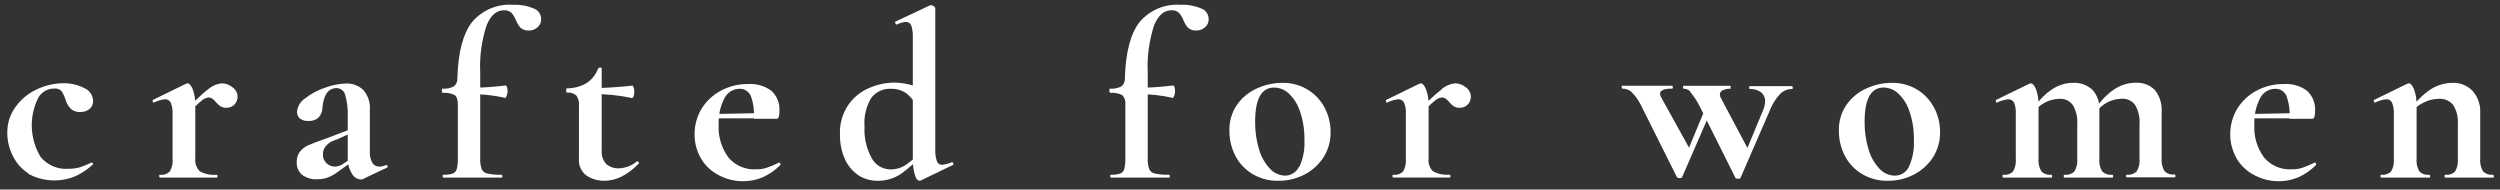
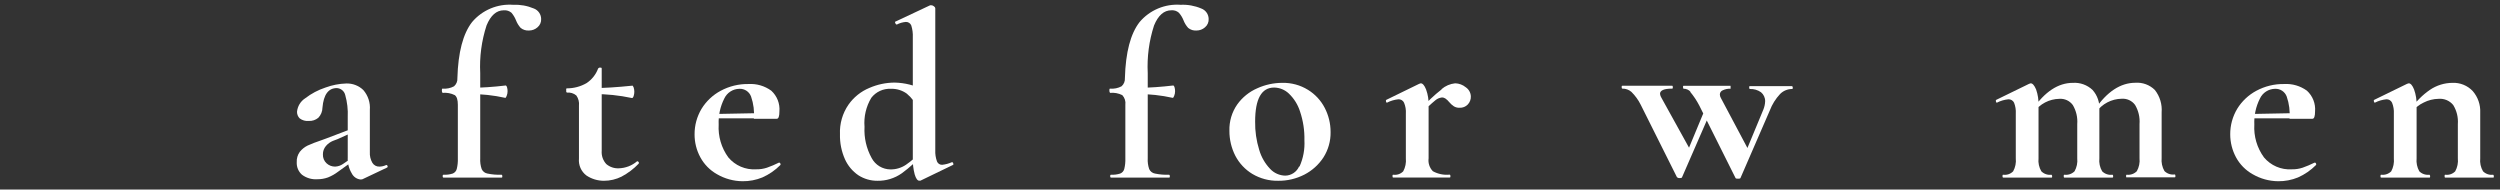
<svg xmlns="http://www.w3.org/2000/svg" width="277" height="21" viewBox="0 0 277 21" fill="none">
  <rect x="0" y="0" width="277" height="21" fill="#333333" stroke="none" />
-   <path d="M3.199 19.25C2.425 18.767 1.804 18.073 1.409 17.25C1.014 16.469 0.808 15.606 0.809 14.73C0.79 13.685 1.117 12.662 1.739 11.82C2.347 10.985 3.16 10.32 4.099 9.89C5.019 9.456 6.022 9.228 7.039 9.22C7.831 9.211 8.613 9.393 9.319 9.75C9.61 9.868 9.859 10.068 10.037 10.325C10.215 10.583 10.313 10.887 10.319 11.2C10.32 11.362 10.286 11.523 10.22 11.671C10.155 11.819 10.059 11.952 9.939 12.06C9.638 12.305 9.257 12.43 8.869 12.41C8.507 12.429 8.15 12.311 7.869 12.08C7.59 11.801 7.384 11.458 7.269 11.08C7.169 10.725 7.014 10.388 6.809 10.08C6.703 9.978 6.575 9.901 6.435 9.855C6.295 9.808 6.146 9.793 5.999 9.81C5.623 9.808 5.253 9.912 4.933 10.11C4.613 10.308 4.355 10.592 4.189 10.93C3.701 11.948 3.473 13.072 3.527 14.2C3.581 15.327 3.915 16.424 4.499 17.39C4.873 17.844 5.351 18.201 5.893 18.429C6.435 18.657 7.024 18.75 7.609 18.7C8.025 18.705 8.439 18.651 8.839 18.54C9.284 18.393 9.718 18.216 10.139 18.01C10.168 18.013 10.197 18.022 10.222 18.035C10.248 18.049 10.271 18.068 10.289 18.09C10.298 18.099 10.305 18.109 10.31 18.12C10.315 18.131 10.317 18.143 10.317 18.155C10.317 18.168 10.315 18.18 10.31 18.191C10.305 18.202 10.298 18.212 10.289 18.22C9.701 18.771 9.025 19.221 8.289 19.55C7.455 19.886 6.557 20.033 5.659 19.979C4.762 19.926 3.887 19.673 3.099 19.24L3.199 19.25Z" fill="white" />
-   <path d="M17.639 19.52C17.639 19.42 17.639 19.36 17.719 19.36C17.921 19.389 18.127 19.369 18.32 19.303C18.512 19.237 18.687 19.126 18.829 18.98C19.07 18.541 19.172 18.039 19.119 17.54V12.59C19.147 12.177 19.079 11.763 18.919 11.38C18.866 11.263 18.778 11.163 18.667 11.096C18.557 11.028 18.429 10.995 18.299 11C17.86 11.044 17.432 11.169 17.039 11.37C16.979 11.37 16.939 11.37 16.919 11.24C16.899 11.11 16.919 11.1 16.919 11.08L20.589 9.29L20.769 9.23C20.979 9.23 21.179 9.46 21.369 9.91C21.569 10.482 21.661 11.085 21.639 11.69V17.54C21.606 17.803 21.634 18.069 21.721 18.319C21.808 18.569 21.951 18.795 22.139 18.98C22.704 19.291 23.348 19.423 23.989 19.36C24.059 19.36 24.099 19.42 24.099 19.52C24.099 19.62 24.099 19.68 23.989 19.68C23.369 19.68 22.889 19.68 22.539 19.68H18.849C18.579 19.68 18.219 19.68 17.759 19.68C17.669 19.68 17.639 19.63 17.639 19.52ZM23.069 9.88C23.495 9.515 24.021 9.288 24.579 9.23C25.011 9.24 25.427 9.395 25.759 9.67C25.925 9.782 26.061 9.93 26.159 10.104C26.256 10.277 26.311 10.472 26.319 10.67C26.326 10.837 26.3 11.004 26.241 11.16C26.183 11.316 26.094 11.459 25.979 11.58C25.864 11.699 25.726 11.793 25.573 11.855C25.419 11.917 25.255 11.946 25.089 11.94C24.862 11.952 24.636 11.897 24.439 11.78C24.244 11.65 24.069 11.492 23.919 11.31C23.802 11.162 23.664 11.03 23.509 10.92C23.392 10.84 23.252 10.797 23.109 10.8C22.839 10.831 22.585 10.943 22.379 11.12C21.866 11.541 21.385 11.999 20.939 12.49L20.729 12.15C21.431 11.317 22.215 10.556 23.069 9.88Z" fill="white" />
  <path d="M33.459 19.36C33.264 19.187 33.111 18.973 33.01 18.732C32.91 18.491 32.865 18.231 32.879 17.97C32.857 17.559 32.977 17.153 33.219 16.82C33.452 16.53 33.745 16.294 34.079 16.13C34.549 15.918 35.03 15.731 35.519 15.57L36.179 15.33L38.809 14.33L38.919 14.73L37.419 15.41L36.889 15.61C36.587 15.734 36.319 15.93 36.109 16.18C35.892 16.437 35.774 16.764 35.779 17.1C35.769 17.287 35.801 17.474 35.872 17.647C35.943 17.82 36.051 17.975 36.189 18.1C36.446 18.335 36.782 18.463 37.129 18.46C37.441 18.448 37.743 18.348 37.999 18.17L39.319 17.27V17.69L37.479 19.01C37.13 19.278 36.747 19.496 36.339 19.66C35.961 19.796 35.561 19.864 35.159 19.86C34.551 19.903 33.948 19.726 33.459 19.36ZM39.979 19.89C39.769 19.875 39.566 19.805 39.391 19.687C39.216 19.57 39.074 19.409 38.979 19.22C38.656 18.685 38.499 18.065 38.529 17.44V12.97C38.569 12.144 38.474 11.317 38.249 10.52C38.198 10.31 38.079 10.122 37.911 9.985C37.743 9.848 37.536 9.769 37.319 9.76C36.386 9.76 35.856 10.48 35.729 11.92C35.726 12.342 35.561 12.746 35.269 13.05C34.973 13.297 34.594 13.422 34.209 13.4C33.853 13.435 33.496 13.335 33.209 13.12C33.112 13.025 33.036 12.912 32.984 12.786C32.933 12.661 32.907 12.526 32.909 12.39C32.937 12.085 33.034 11.79 33.193 11.528C33.353 11.266 33.571 11.045 33.829 10.88C34.501 10.364 35.255 9.965 36.059 9.7C36.799 9.425 37.58 9.273 38.369 9.25C38.717 9.239 39.064 9.298 39.389 9.423C39.713 9.548 40.01 9.738 40.259 9.98C40.519 10.281 40.716 10.631 40.84 11.008C40.964 11.386 41.011 11.784 40.979 12.18V16.85C40.954 17.266 41.051 17.68 41.259 18.04C41.34 18.174 41.455 18.283 41.592 18.357C41.729 18.431 41.884 18.467 42.039 18.46C42.303 18.456 42.562 18.394 42.799 18.28C42.833 18.28 42.866 18.292 42.892 18.314C42.918 18.336 42.934 18.367 42.939 18.4C42.948 18.415 42.953 18.432 42.954 18.449C42.956 18.466 42.953 18.483 42.948 18.499C42.942 18.515 42.933 18.53 42.921 18.542C42.909 18.554 42.895 18.564 42.879 18.57L40.159 19.86C40.101 19.879 40.04 19.889 39.979 19.89Z" fill="white" />
  <path d="M49.049 19.52C49.049 19.42 49.049 19.36 49.159 19.36C49.498 19.377 49.836 19.333 50.159 19.23C50.269 19.187 50.367 19.118 50.445 19.029C50.524 18.941 50.58 18.835 50.609 18.72C50.704 18.335 50.744 17.937 50.729 17.54V11.61C50.729 11.06 50.619 10.71 50.389 10.54C49.972 10.331 49.504 10.245 49.039 10.29C49.039 10.29 48.959 10.21 48.959 10.05C48.959 9.89 48.959 9.82 49.039 9.82C49.479 9.86 49.921 9.77 50.309 9.56C50.437 9.447 50.536 9.306 50.6 9.149C50.665 8.991 50.692 8.82 50.679 8.65C50.759 5.791 51.309 3.721 52.309 2.441C52.862 1.787 53.562 1.274 54.351 0.942C55.14 0.61 55.996 0.469 56.849 0.531C57.637 0.495 58.423 0.635 59.149 0.941C59.384 1.029 59.587 1.186 59.731 1.391C59.876 1.596 59.955 1.84 59.959 2.091C59.97 2.268 59.938 2.446 59.867 2.61C59.796 2.773 59.687 2.917 59.549 3.031C59.293 3.257 58.962 3.381 58.619 3.381C58.284 3.407 57.951 3.303 57.689 3.091C57.465 2.842 57.288 2.554 57.169 2.241C57.048 1.939 56.879 1.659 56.669 1.411C56.552 1.312 56.417 1.237 56.271 1.191C56.125 1.144 55.972 1.127 55.819 1.141C55.009 1.141 54.369 1.701 53.909 2.821C53.356 4.523 53.119 6.313 53.209 8.1V17.54C53.185 17.944 53.239 18.348 53.369 18.73C53.427 18.86 53.515 18.974 53.627 19.061C53.738 19.148 53.87 19.206 54.009 19.23C54.519 19.336 55.039 19.38 55.559 19.36C55.629 19.36 55.659 19.42 55.659 19.52C55.659 19.62 55.659 19.68 55.559 19.68H50.329C50.049 19.68 49.659 19.68 49.149 19.68C49.089 19.68 49.049 19.63 49.049 19.52ZM52.049 10.42V9.74C53.386 9.721 54.722 9.631 56.049 9.47C56.049 9.47 56.149 9.54 56.179 9.67C56.221 9.813 56.241 9.962 56.239 10.11C56.24 10.285 56.206 10.459 56.139 10.62C56.079 10.79 56.029 10.86 55.969 10.84C54.692 10.556 53.388 10.415 52.079 10.42H52.049Z" fill="white" />
  <path d="M64.969 19.44C64.685 19.224 64.46 18.939 64.317 18.612C64.173 18.285 64.116 17.926 64.149 17.57V11.71C64.194 11.311 64.09 10.909 63.859 10.58C63.715 10.459 63.548 10.367 63.367 10.312C63.187 10.257 62.997 10.24 62.809 10.26C62.809 10.26 62.809 10.26 62.739 10.18C62.73 10.131 62.73 10.08 62.739 10.03C62.728 9.971 62.728 9.91 62.739 9.85C62.739 9.85 62.739 9.79 62.819 9.79C63.581 9.79 64.329 9.59 64.989 9.21C65.575 8.822 66.023 8.259 66.269 7.6C66.294 7.562 66.328 7.532 66.369 7.512C66.409 7.493 66.455 7.485 66.499 7.49C66.609 7.49 66.669 7.49 66.669 7.6V16.7C66.647 16.969 66.681 17.239 66.768 17.494C66.856 17.749 66.996 17.983 67.179 18.18C67.559 18.5 68.043 18.668 68.539 18.65C69.297 18.634 70.025 18.354 70.599 17.86C70.635 17.862 70.669 17.873 70.699 17.892C70.729 17.912 70.753 17.939 70.769 17.97C70.819 18.04 70.769 18.09 70.769 18.13C70.217 18.709 69.575 19.195 68.869 19.57C68.264 19.873 67.596 20.03 66.919 20.03C66.225 20.033 65.546 19.828 64.969 19.44ZM65.739 10.44V9.76C66.879 9.76 68.329 9.67 70.089 9.49C70.089 9.49 70.159 9.56 70.209 9.69C70.308 9.999 70.308 10.332 70.209 10.64C70.149 10.81 70.079 10.88 70.009 10.86C68.613 10.562 67.188 10.414 65.759 10.42L65.739 10.44Z" fill="white" />
  <path d="M79.439 19.3C78.662 18.864 78.024 18.215 77.599 17.43C77.173 16.648 76.953 15.771 76.959 14.88C76.953 13.888 77.22 12.912 77.729 12.06C78.246 11.217 78.978 10.527 79.849 10.06C80.795 9.551 81.855 9.293 82.929 9.31C83.833 9.255 84.728 9.517 85.459 10.05C85.774 10.338 86.019 10.694 86.175 11.091C86.331 11.488 86.394 11.915 86.359 12.34C86.359 12.89 86.259 13.16 86.069 13.16H83.529C83.598 12.328 83.493 11.49 83.219 10.7C83.123 10.437 82.945 10.211 82.711 10.056C82.477 9.901 82.2 9.826 81.919 9.84C81.568 9.845 81.224 9.949 80.929 10.14C80.633 10.331 80.398 10.602 80.249 10.92C79.799 11.811 79.585 12.803 79.629 13.8C79.552 15.101 79.93 16.389 80.699 17.44C81.072 17.885 81.544 18.236 82.077 18.466C82.611 18.695 83.19 18.796 83.769 18.76C84.18 18.77 84.589 18.709 84.979 18.58C85.431 18.422 85.872 18.235 86.299 18.02H86.359C86.359 18.02 86.429 18.02 86.469 18.13C86.509 18.24 86.469 18.25 86.469 18.28C85.895 18.861 85.216 19.329 84.469 19.66C83.775 19.945 83.03 20.088 82.279 20.08C81.281 20.072 80.302 19.803 79.439 19.3ZM78.679 12.64L84.459 12.53V13.11H78.709L78.679 12.64Z" fill="white" />
  <path d="M95.109 19.42C94.457 18.977 93.942 18.36 93.619 17.64C93.234 16.773 93.046 15.83 93.069 14.88C93.017 13.714 93.347 12.562 94.009 11.6C94.589 10.771 95.394 10.126 96.329 9.74C97.207 9.358 98.152 9.157 99.109 9.15C100.241 9.169 101.354 9.45 102.359 9.97L101.749 12.11C101.472 11.44 101.036 10.846 100.479 10.38C99.967 10.007 99.343 9.817 98.709 9.84C98.294 9.819 97.879 9.899 97.501 10.073C97.123 10.247 96.793 10.511 96.539 10.84C95.96 11.806 95.697 12.928 95.789 14.05C95.722 15.255 95.996 16.454 96.579 17.51C96.78 17.889 97.079 18.206 97.445 18.428C97.812 18.649 98.231 18.768 98.659 18.77C99.276 18.779 99.88 18.597 100.389 18.25C100.997 17.832 101.551 17.342 102.039 16.79L102.299 17.03C101.586 17.837 100.788 18.565 99.919 19.2C99.127 19.759 98.178 20.049 97.209 20.03C96.465 20.035 95.735 19.823 95.109 19.42ZM103.819 17.89C103.865 18.003 103.944 18.1 104.046 18.166C104.148 18.232 104.268 18.265 104.389 18.26C104.762 18.222 105.127 18.124 105.469 17.97C105.529 17.97 105.579 17.97 105.619 18.1C105.659 18.23 105.619 18.24 105.619 18.26L101.979 20.02H101.849C101.659 20.02 101.489 19.79 101.349 19.33C101.191 18.73 101.12 18.111 101.139 17.49V4.14C101.161 3.694 101.104 3.247 100.969 2.82C100.922 2.701 100.839 2.6 100.731 2.53C100.624 2.46 100.497 2.425 100.369 2.43C100.02 2.459 99.68 2.558 99.369 2.72C99.299 2.72 99.239 2.67 99.199 2.57C99.159 2.47 99.149 2.42 99.199 2.4L103.069 0.58H103.179C103.286 0.584 103.388 0.622 103.469 0.69C103.512 0.714 103.548 0.747 103.576 0.787C103.604 0.827 103.622 0.872 103.629 0.92V16.64C103.609 17.066 103.674 17.49 103.819 17.89Z" fill="white" />
  <path d="M123.009 19.52C123.009 19.42 123.009 19.36 123.119 19.36C123.458 19.377 123.796 19.333 124.119 19.23C124.229 19.187 124.327 19.118 124.405 19.029C124.484 18.941 124.54 18.835 124.569 18.72C124.664 18.335 124.704 17.937 124.689 17.54V11.61C124.716 11.418 124.699 11.222 124.64 11.037C124.581 10.852 124.482 10.682 124.349 10.54C123.932 10.331 123.464 10.245 122.999 10.29C122.999 10.29 122.919 10.21 122.919 10.05C122.919 9.89 122.919 9.82 122.999 9.82C123.439 9.86 123.881 9.77 124.269 9.56C124.397 9.447 124.496 9.306 124.56 9.149C124.625 8.991 124.652 8.82 124.639 8.65C124.719 5.791 125.269 3.721 126.269 2.441C126.823 1.787 127.522 1.274 128.311 0.942C129.1 0.61 129.956 0.469 130.809 0.531C131.594 0.494 132.376 0.634 133.099 0.941C133.336 1.027 133.541 1.183 133.687 1.389C133.834 1.594 133.915 1.838 133.919 2.091C133.93 2.268 133.898 2.446 133.827 2.61C133.756 2.773 133.647 2.917 133.509 3.031C133.253 3.257 132.922 3.381 132.579 3.381C132.243 3.409 131.91 3.305 131.649 3.091C131.425 2.842 131.248 2.554 131.129 2.241C131.009 1.936 130.836 1.656 130.619 1.411C130.505 1.31 130.372 1.235 130.227 1.188C130.083 1.142 129.93 1.126 129.779 1.141C128.969 1.141 128.329 1.701 127.869 2.821C127.316 4.523 127.079 6.313 127.169 8.1V17.54C127.145 17.944 127.199 18.348 127.329 18.73C127.387 18.86 127.475 18.974 127.587 19.061C127.698 19.148 127.83 19.206 127.969 19.23C128.479 19.336 128.999 19.38 129.519 19.36C129.589 19.36 129.619 19.42 129.619 19.52C129.619 19.62 129.619 19.68 129.519 19.68H124.289C124.009 19.68 123.619 19.68 123.109 19.68C123.049 19.68 123.009 19.63 123.009 19.52ZM126.009 10.42V9.74C127.347 9.721 128.682 9.631 130.009 9.47C130.009 9.47 130.109 9.54 130.139 9.67C130.181 9.813 130.201 9.962 130.199 10.11C130.2 10.285 130.166 10.459 130.099 10.62C130.039 10.79 129.979 10.86 129.929 10.84C128.652 10.556 127.348 10.415 126.039 10.42H126.009Z" fill="white" />
  <path d="M138.759 19.27C137.962 18.788 137.312 18.096 136.879 17.27C136.439 16.41 136.212 15.457 136.219 14.49C136.187 13.449 136.492 12.424 137.089 11.57C137.652 10.783 138.42 10.164 139.309 9.78C140.179 9.385 141.124 9.181 142.079 9.18C143.08 9.158 144.067 9.426 144.919 9.95C145.71 10.435 146.353 11.127 146.779 11.95C147.209 12.778 147.432 13.698 147.429 14.63C147.447 15.624 147.172 16.601 146.639 17.44C146.11 18.25 145.38 18.908 144.519 19.35C143.625 19.807 142.633 20.041 141.629 20.03C140.621 20.05 139.626 19.786 138.759 19.27ZM143.989 18.45C144.399 17.537 144.584 16.54 144.529 15.54C144.554 14.464 144.391 13.391 144.049 12.37C143.811 11.61 143.385 10.922 142.809 10.37C142.37 9.95 141.788 9.711 141.179 9.7C139.769 9.7 139.069 10.96 139.069 13.47C139.052 14.531 139.204 15.588 139.519 16.6C139.747 17.391 140.162 18.115 140.729 18.71C140.946 18.943 141.207 19.129 141.498 19.258C141.788 19.387 142.102 19.456 142.419 19.46C142.742 19.453 143.056 19.354 143.325 19.175C143.594 18.996 143.807 18.745 143.939 18.45H143.989Z" fill="white" />
  <path d="M154.289 19.52C154.289 19.42 154.289 19.36 154.369 19.36C154.571 19.389 154.777 19.369 154.97 19.303C155.162 19.237 155.337 19.126 155.479 18.98C155.716 18.54 155.817 18.039 155.769 17.54V12.59C155.797 12.177 155.729 11.763 155.569 11.38C155.516 11.263 155.428 11.163 155.317 11.096C155.207 11.028 155.079 10.995 154.949 11C154.51 11.044 154.082 11.169 153.689 11.37C153.629 11.37 153.589 11.37 153.569 11.24C153.549 11.11 153.569 11.1 153.569 11.08L157.239 9.29L157.419 9.23C157.629 9.23 157.829 9.46 158.009 9.91C158.218 10.48 158.313 11.085 158.289 11.69V17.54C158.254 17.799 158.278 18.062 158.36 18.31C158.441 18.557 158.578 18.783 158.759 18.97C159.323 19.281 159.968 19.413 160.609 19.35C160.679 19.35 160.709 19.41 160.709 19.51C160.709 19.61 160.709 19.67 160.609 19.67C159.989 19.67 159.509 19.67 159.159 19.67H155.469C155.199 19.67 154.839 19.67 154.379 19.67C154.319 19.68 154.289 19.63 154.289 19.52ZM159.719 9.88C160.145 9.515 160.671 9.288 161.229 9.23C161.661 9.24 162.077 9.395 162.409 9.67C162.575 9.782 162.711 9.93 162.809 10.104C162.906 10.277 162.961 10.472 162.969 10.67C162.976 10.837 162.95 11.004 162.891 11.16C162.833 11.316 162.744 11.459 162.629 11.58C162.513 11.7 162.373 11.794 162.218 11.856C162.063 11.918 161.896 11.947 161.729 11.94C161.505 11.952 161.282 11.896 161.089 11.78C160.894 11.65 160.719 11.492 160.569 11.31C160.452 11.162 160.314 11.03 160.159 10.92C160.042 10.84 159.902 10.797 159.759 10.8C159.489 10.831 159.235 10.943 159.029 11.12C158.516 11.541 158.035 11.999 157.589 12.49L157.379 12.15C158.093 11.315 158.891 10.554 159.759 9.88H159.719Z" fill="white" />
  <path d="M180.759 10.18C180.483 9.94 180.126 9.812 179.759 9.82C179.709 9.82 179.679 9.76 179.679 9.66C179.679 9.56 179.679 9.5 179.759 9.5H185.269C185.329 9.5 185.349 9.55 185.349 9.66C185.349 9.77 185.349 9.82 185.269 9.82C184.379 9.82 183.929 10.01 183.929 10.4C183.947 10.558 184.002 10.709 184.089 10.84L187.359 16.75L186.009 19.1L188.889 12.16H189.629L186.379 19.62C186.379 19.69 186.289 19.73 186.119 19.73C186.061 19.738 186.002 19.732 185.946 19.713C185.891 19.694 185.841 19.662 185.799 19.62L181.799 11.62C181.535 11.086 181.184 10.599 180.759 10.18ZM187.319 10.18C187.222 10.067 187.101 9.976 186.964 9.916C186.827 9.855 186.679 9.826 186.529 9.83C186.529 9.83 186.479 9.77 186.479 9.67C186.479 9.57 186.479 9.51 186.529 9.51H191.749C191.749 9.51 191.749 9.56 191.749 9.67C191.749 9.78 191.749 9.83 191.749 9.83C191.453 9.816 191.158 9.874 190.889 10C190.794 10.035 190.712 10.097 190.653 10.179C190.594 10.261 190.561 10.359 190.559 10.46C190.561 10.598 190.598 10.733 190.669 10.85L193.809 16.76L192.489 19.11L195.369 12.17C195.495 11.869 195.567 11.547 195.579 11.22C195.583 11.03 195.543 10.841 195.463 10.668C195.384 10.495 195.266 10.342 195.119 10.22C194.76 9.969 194.328 9.842 193.889 9.86C193.839 9.86 193.809 9.8 193.809 9.7C193.809 9.6 193.809 9.54 193.889 9.54H198.559C198.559 9.54 198.639 9.59 198.639 9.7C198.639 9.81 198.639 9.86 198.559 9.86C198.312 9.861 198.066 9.91 197.838 10.006C197.609 10.102 197.403 10.243 197.229 10.42C196.739 10.945 196.355 11.56 196.099 12.23L192.859 19.69C192.859 19.76 192.769 19.8 192.599 19.8C192.429 19.8 192.299 19.8 192.279 19.69L188.279 11.69C187.998 11.149 187.66 10.639 187.269 10.17L187.319 10.18Z" fill="white" />
-   <path d="M206.299 19.27C205.497 18.791 204.842 18.099 204.409 17.27C203.969 16.41 203.742 15.457 203.749 14.49C203.717 13.449 204.022 12.424 204.619 11.57C205.182 10.783 205.95 10.164 206.839 9.78C207.709 9.386 208.654 9.181 209.609 9.18C210.613 9.159 211.603 9.426 212.459 9.95C213.245 10.439 213.884 11.13 214.309 11.95C214.744 12.776 214.967 13.697 214.959 14.63C214.977 15.624 214.702 16.601 214.169 17.44C213.64 18.25 212.91 18.908 212.049 19.35C211.155 19.807 210.163 20.041 209.159 20.03C208.154 20.051 207.162 19.788 206.299 19.27ZM211.519 18.45C211.929 17.537 212.114 16.54 212.059 15.54C212.084 14.464 211.921 13.391 211.579 12.37C211.341 11.61 210.915 10.922 210.339 10.37C209.9 9.95 209.318 9.711 208.709 9.7C207.299 9.7 206.599 10.96 206.599 13.47C206.582 14.531 206.734 15.588 207.049 16.6C207.281 17.389 207.695 18.112 208.259 18.71C208.476 18.943 208.737 19.129 209.028 19.258C209.318 19.387 209.632 19.456 209.949 19.46C210.281 19.464 210.606 19.37 210.885 19.19C211.164 19.011 211.385 18.754 211.519 18.45Z" fill="white" />
  <path d="M221.879 19.52C221.879 19.42 221.879 19.36 221.949 19.36C222.151 19.389 222.357 19.369 222.55 19.303C222.742 19.237 222.917 19.126 223.059 18.98C223.3 18.541 223.402 18.039 223.349 17.54V12.59C223.375 12.178 223.31 11.765 223.159 11.38C223.104 11.264 223.015 11.166 222.905 11.099C222.795 11.032 222.668 10.997 222.539 11C222.096 11.042 221.665 11.168 221.269 11.37C221.209 11.37 221.169 11.37 221.149 11.24C221.129 11.11 221.149 11.1 221.149 11.08L224.819 9.29L224.999 9.23C225.209 9.23 225.409 9.46 225.599 9.91C225.799 10.482 225.891 11.085 225.869 11.69V17.54C225.816 18.041 225.924 18.546 226.179 18.98C226.324 19.125 226.501 19.235 226.695 19.301C226.889 19.367 227.096 19.387 227.299 19.36C227.299 19.36 227.379 19.42 227.379 19.52C227.379 19.62 227.379 19.68 227.299 19.68C226.839 19.68 226.479 19.68 226.219 19.68H223.079C222.809 19.68 222.449 19.68 221.989 19.68C221.899 19.68 221.879 19.63 221.879 19.52ZM228.659 19.52C228.659 19.42 228.659 19.36 228.739 19.36C228.943 19.386 229.149 19.364 229.343 19.299C229.537 19.233 229.713 19.124 229.859 18.98C230.105 18.543 230.21 18.04 230.159 17.54V13.75C230.216 13.014 230.045 12.277 229.669 11.64C229.5 11.408 229.274 11.223 229.014 11.102C228.753 10.982 228.466 10.929 228.179 10.95C227.626 10.959 227.083 11.097 226.593 11.354C226.103 11.611 225.68 11.98 225.359 12.43L225.229 12.11C226.559 10.16 228.049 9.18 229.679 9.18C230.075 9.155 230.472 9.211 230.845 9.345C231.218 9.48 231.56 9.689 231.849 9.96C232.12 10.262 232.327 10.614 232.457 10.998C232.588 11.381 232.64 11.787 232.609 12.19V17.54C232.556 18.041 232.664 18.546 232.919 18.98C233.064 19.125 233.241 19.235 233.435 19.301C233.629 19.367 233.836 19.387 234.039 19.36C234.109 19.36 234.139 19.42 234.139 19.52C234.139 19.62 234.139 19.68 234.039 19.68C233.579 19.68 233.219 19.68 232.959 19.68H229.839C229.559 19.68 229.189 19.68 228.739 19.68C228.679 19.68 228.659 19.63 228.659 19.52ZM235.569 19.52C235.569 19.42 235.569 19.36 235.649 19.36C235.852 19.383 236.057 19.36 236.249 19.293C236.441 19.225 236.616 19.115 236.759 18.97C237.005 18.533 237.11 18.03 237.059 17.53V13.74C237.116 13.004 236.945 12.267 236.569 11.63C236.4 11.398 236.174 11.213 235.914 11.092C235.653 10.972 235.366 10.919 235.079 10.94C234.526 10.949 233.983 11.087 233.493 11.344C233.003 11.601 232.581 11.97 232.259 12.42L232.129 12.1C233.463 10.154 234.949 9.177 236.589 9.17C236.987 9.14 237.387 9.196 237.761 9.334C238.136 9.472 238.476 9.689 238.759 9.97C239.313 10.673 239.581 11.559 239.509 12.45V17.51C239.461 18.011 239.569 18.514 239.819 18.95C239.964 19.095 240.141 19.205 240.335 19.271C240.529 19.337 240.736 19.357 240.939 19.33C241.009 19.33 241.039 19.39 241.039 19.49C241.039 19.59 241.039 19.65 240.939 19.65C240.479 19.65 240.119 19.65 239.859 19.65H236.739C236.459 19.65 236.089 19.65 235.639 19.65C235.589 19.68 235.569 19.63 235.569 19.52Z" fill="white" />
  <path d="M249.589 19.3C248.812 18.864 248.174 18.215 247.749 17.43C247.328 16.647 247.108 15.77 247.109 14.88C247.103 13.888 247.37 12.912 247.879 12.06C248.396 11.217 249.128 10.527 249.999 10.06C250.945 9.551 252.005 9.293 253.079 9.31C253.983 9.255 254.878 9.517 255.609 10.05C255.924 10.338 256.169 10.694 256.325 11.091C256.481 11.488 256.544 11.915 256.509 12.34C256.509 12.89 256.409 13.16 256.219 13.16H253.679C253.748 12.328 253.643 11.49 253.369 10.7C253.273 10.437 253.095 10.211 252.861 10.056C252.627 9.901 252.35 9.826 252.069 9.84C251.718 9.845 251.374 9.949 251.079 10.14C250.783 10.331 250.548 10.602 250.399 10.92C249.949 11.811 249.735 12.803 249.779 13.8C249.702 15.101 250.08 16.389 250.849 17.44C251.222 17.885 251.694 18.236 252.227 18.466C252.76 18.695 253.34 18.796 253.919 18.76C254.33 18.77 254.739 18.709 255.129 18.58C255.581 18.422 256.022 18.235 256.449 18.02H256.509C256.509 18.02 256.579 18.02 256.619 18.13C256.659 18.24 256.619 18.25 256.619 18.28C256.045 18.861 255.366 19.329 254.619 19.66C253.925 19.945 253.18 20.088 252.429 20.08C251.431 20.072 250.452 19.803 249.589 19.3ZM248.829 12.64L254.609 12.53V13.11H248.859L248.829 12.64Z" fill="white" />
  <path d="M263.759 19.52C263.759 19.42 263.759 19.36 263.839 19.36C264.041 19.386 264.246 19.365 264.439 19.299C264.631 19.234 264.806 19.124 264.949 18.98C265.186 18.54 265.287 18.039 265.239 17.54V12.59C265.262 12.177 265.194 11.764 265.039 11.38C264.985 11.263 264.897 11.165 264.786 11.097C264.676 11.03 264.549 10.996 264.419 11C263.977 11.043 263.546 11.169 263.149 11.37C263.099 11.37 263.059 11.37 263.029 11.24C262.999 11.11 263.029 11.1 263.029 11.08L266.699 9.29L266.889 9.23C267.099 9.23 267.299 9.46 267.479 9.91C267.683 10.481 267.778 11.085 267.759 11.69V17.54C267.709 18.04 267.814 18.543 268.059 18.98C268.205 19.125 268.381 19.234 268.576 19.3C268.77 19.365 268.976 19.386 269.179 19.36C269.179 19.36 269.259 19.42 269.259 19.52C269.259 19.62 269.259 19.68 269.179 19.68C268.719 19.68 268.359 19.68 268.099 19.68H264.959C264.699 19.68 264.339 19.68 263.879 19.68C263.759 19.68 263.759 19.63 263.759 19.52ZM270.859 19.52C270.859 19.42 270.859 19.36 270.939 19.36C271.14 19.388 271.344 19.368 271.535 19.302C271.726 19.236 271.899 19.126 272.039 18.98C272.28 18.541 272.382 18.039 272.329 17.54V13.75C272.386 13.011 272.207 12.273 271.819 11.64C271.626 11.402 271.378 11.214 271.095 11.094C270.813 10.974 270.505 10.925 270.199 10.95C269.625 10.958 269.06 11.098 268.549 11.36C268.03 11.601 267.579 11.969 267.239 12.43L267.109 12.11C267.673 11.266 268.393 10.536 269.229 9.96C269.966 9.457 270.837 9.185 271.729 9.18C272.148 9.161 272.565 9.233 272.954 9.39C273.342 9.547 273.692 9.786 273.979 10.09C274.553 10.751 274.85 11.607 274.809 12.48V17.54C274.756 18.041 274.864 18.546 275.119 18.98C275.265 19.125 275.441 19.235 275.635 19.301C275.829 19.367 276.036 19.387 276.239 19.36C276.239 19.36 276.319 19.42 276.319 19.52C276.319 19.62 276.319 19.68 276.239 19.68C275.779 19.68 275.419 19.68 275.159 19.68H272.039C271.759 19.68 271.389 19.68 270.939 19.68C270.879 19.68 270.859 19.63 270.859 19.52Z" fill="white" />
</svg>